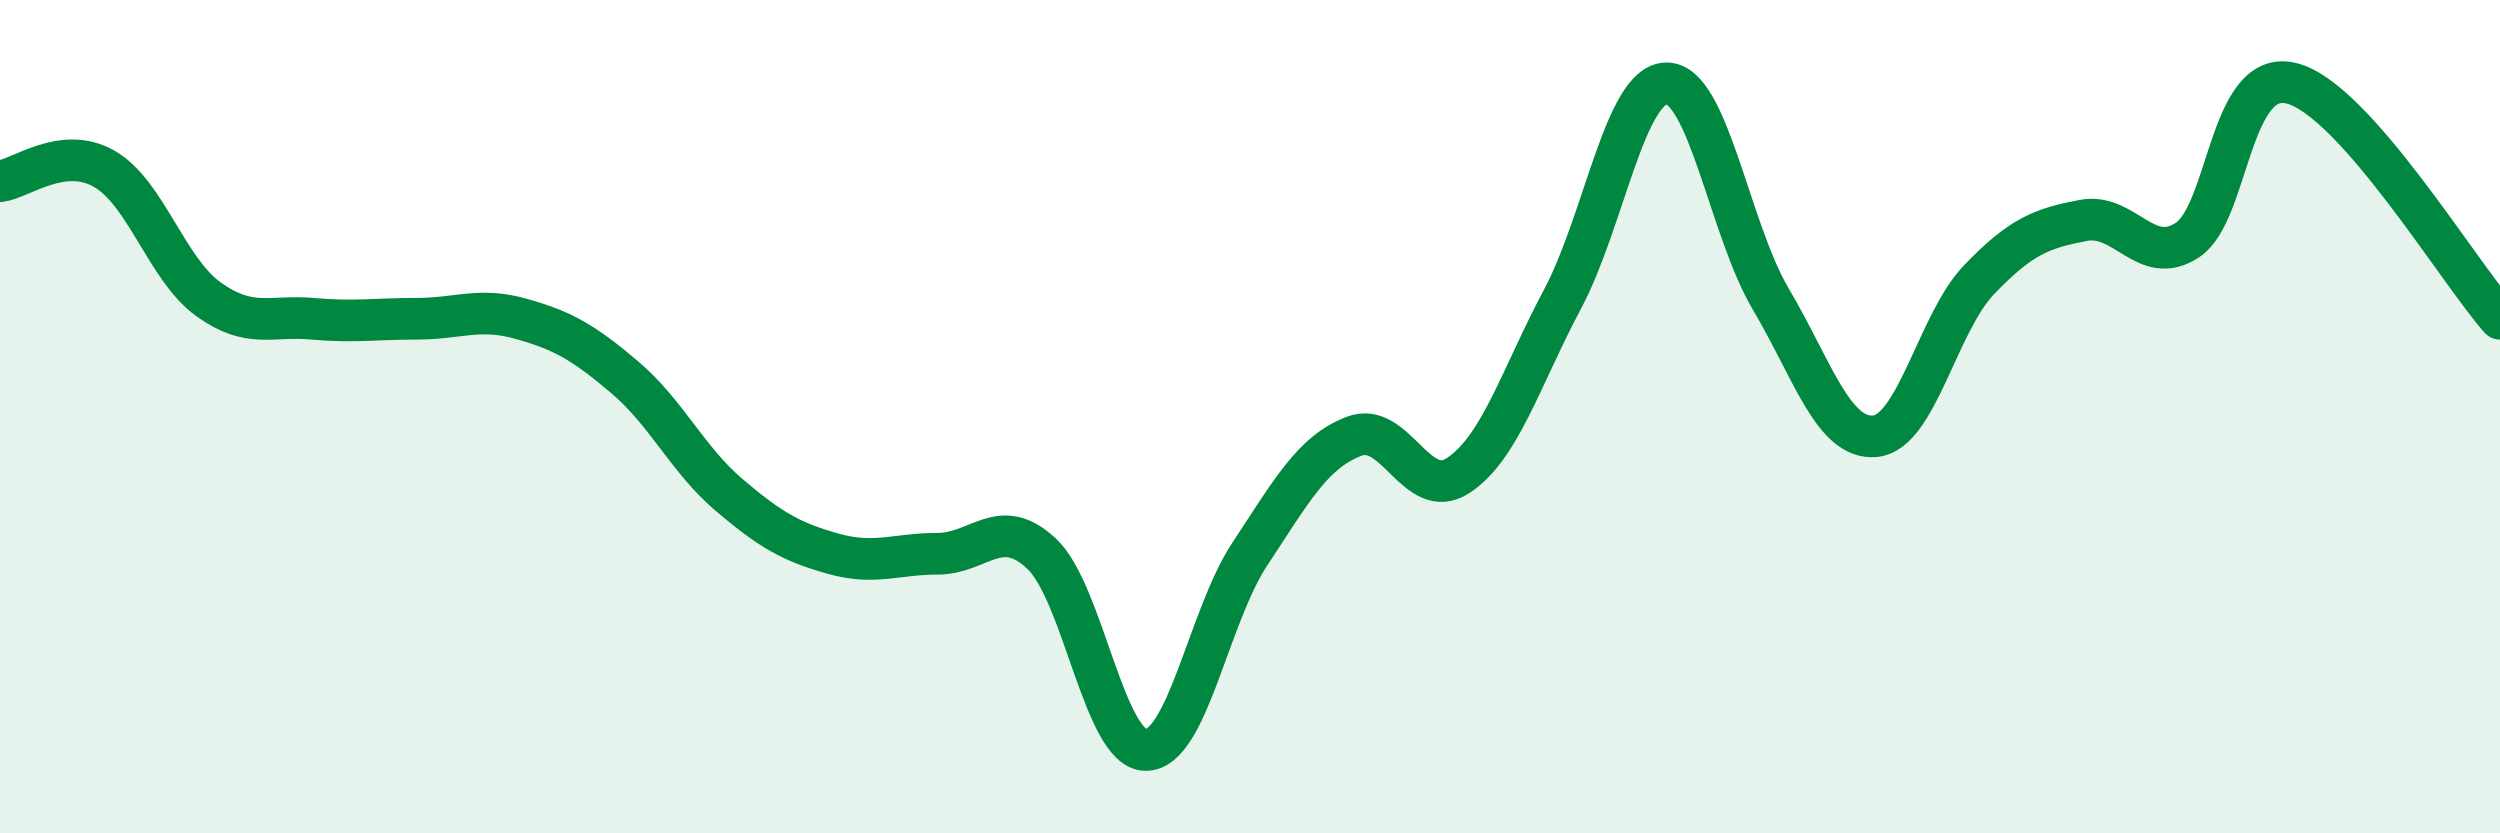
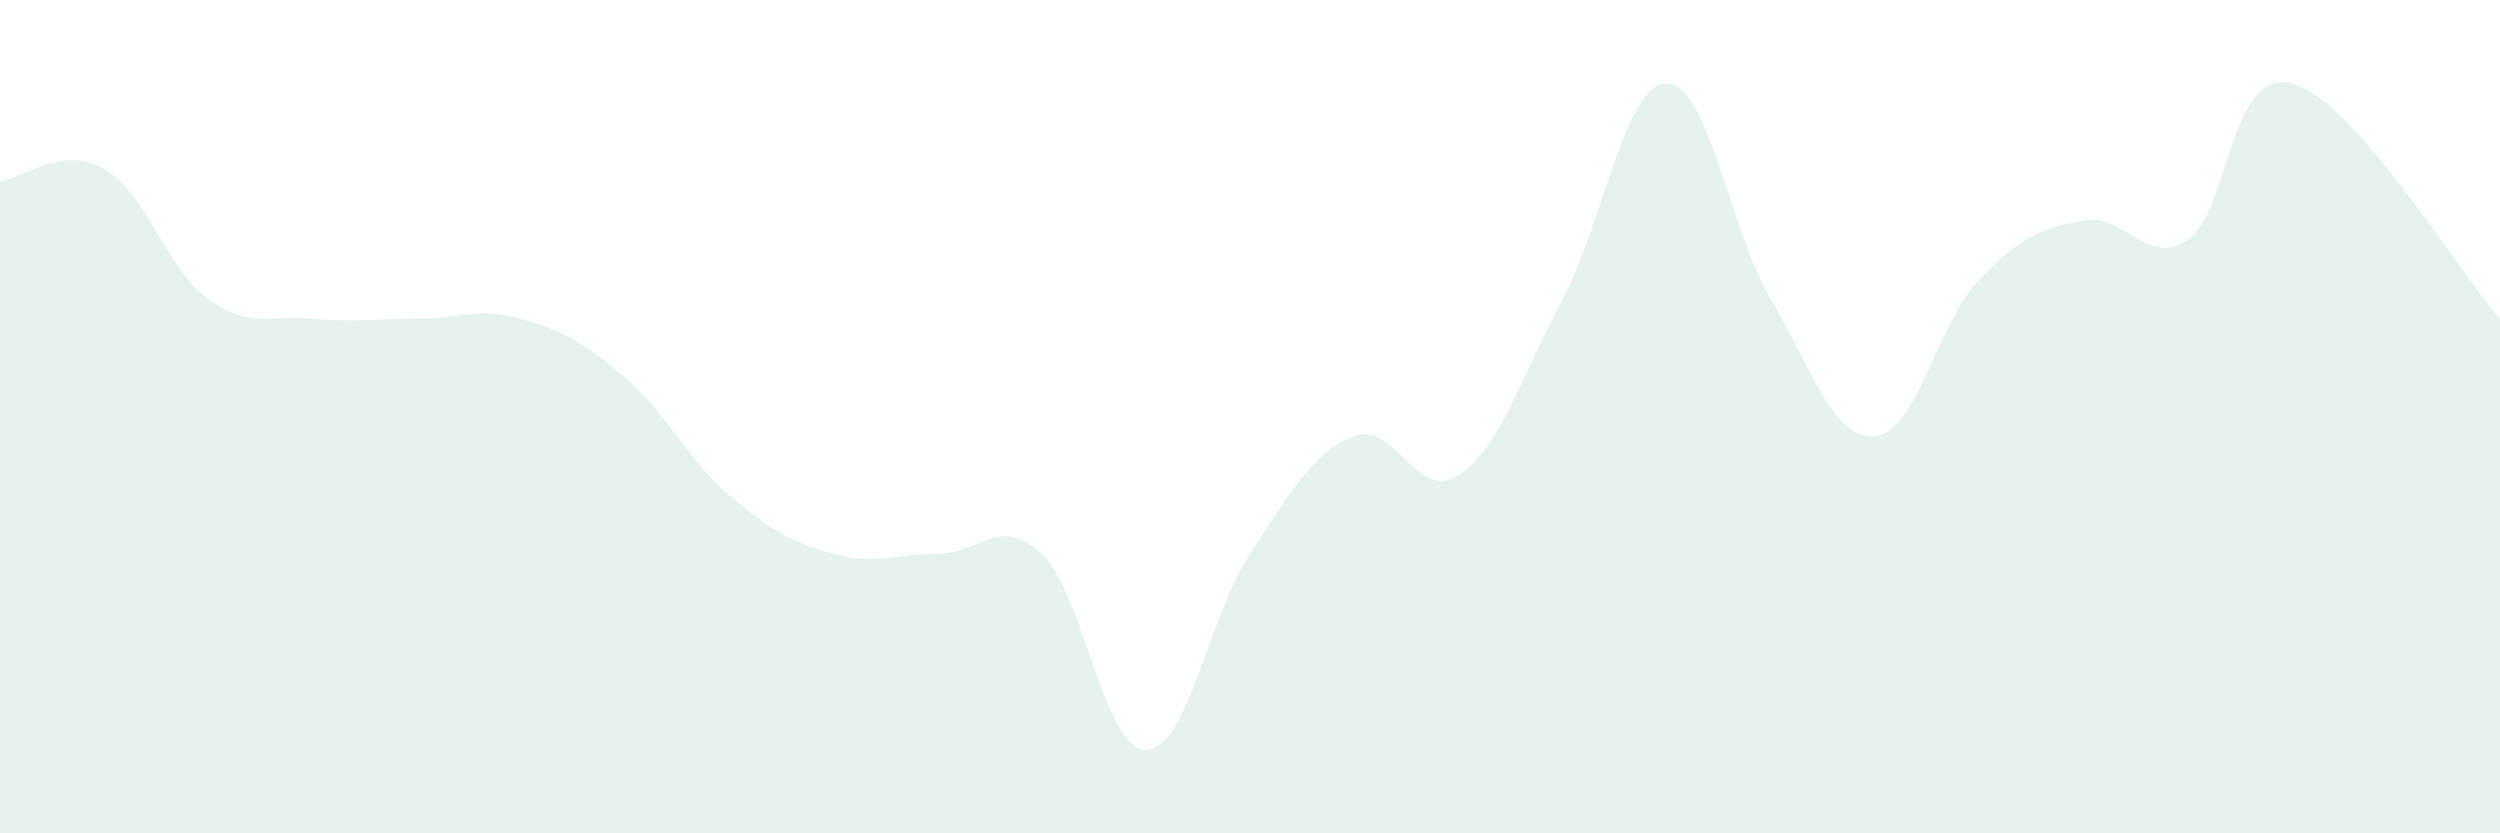
<svg xmlns="http://www.w3.org/2000/svg" width="60" height="20" viewBox="0 0 60 20">
  <path d="M 0,4.35 C 0.5,4.29 1.5,3.48 2.5,4.05 C 3.5,4.62 4,6.46 5,7.18 C 6,7.9 6.5,7.56 7.5,7.65 C 8.5,7.74 9,7.65 10,7.65 C 11,7.65 11.5,7.37 12.5,7.65 C 13.5,7.93 14,8.21 15,9.06 C 16,9.91 16.5,11.03 17.5,11.88 C 18.5,12.73 19,13.01 20,13.29 C 21,13.57 21.5,13.29 22.5,13.29 C 23.5,13.29 24,12.35 25,13.29 C 26,14.23 26.5,18 27.5,18 C 28.5,18 29,14.8 30,13.29 C 31,11.78 31.5,10.85 32.5,10.47 C 33.5,10.09 34,12.07 35,11.41 C 36,10.75 36.5,9.06 37.5,7.18 C 38.5,5.3 39,2 40,2 C 41,2 41.5,5.49 42.5,7.18 C 43.5,8.87 44,10.56 45,10.47 C 46,10.38 46.5,7.75 47.5,6.71 C 48.5,5.67 49,5.48 50,5.29 C 51,5.1 51.5,6.42 52.5,5.76 C 53.5,5.1 53.5,1.62 55,2 C 56.5,2.38 59,6.52 60,7.65L60 20L0 20Z" fill="#008740" opacity="0.1" stroke-linecap="round" stroke-linejoin="round" />
-   <path d="M 0,4.35 C 0.5,4.29 1.5,3.48 2.5,4.05 C 3.5,4.62 4,6.46 5,7.18 C 6,7.9 6.5,7.56 7.5,7.65 C 8.5,7.74 9,7.65 10,7.65 C 11,7.65 11.5,7.37 12.5,7.65 C 13.5,7.93 14,8.21 15,9.06 C 16,9.91 16.5,11.03 17.5,11.88 C 18.5,12.73 19,13.01 20,13.29 C 21,13.57 21.5,13.29 22.5,13.29 C 23.5,13.29 24,12.35 25,13.29 C 26,14.23 26.5,18 27.5,18 C 28.5,18 29,14.8 30,13.29 C 31,11.78 31.5,10.85 32.5,10.47 C 33.5,10.09 34,12.07 35,11.41 C 36,10.75 36.5,9.06 37.5,7.18 C 38.5,5.3 39,2 40,2 C 41,2 41.5,5.49 42.5,7.18 C 43.5,8.87 44,10.56 45,10.47 C 46,10.38 46.5,7.75 47.5,6.71 C 48.5,5.67 49,5.48 50,5.29 C 51,5.1 51.5,6.42 52.5,5.76 C 53.5,5.1 53.5,1.62 55,2 C 56.5,2.38 59,6.52 60,7.65" stroke="#008740" stroke-width="1" fill="none" stroke-linecap="round" stroke-linejoin="round" />
</svg>